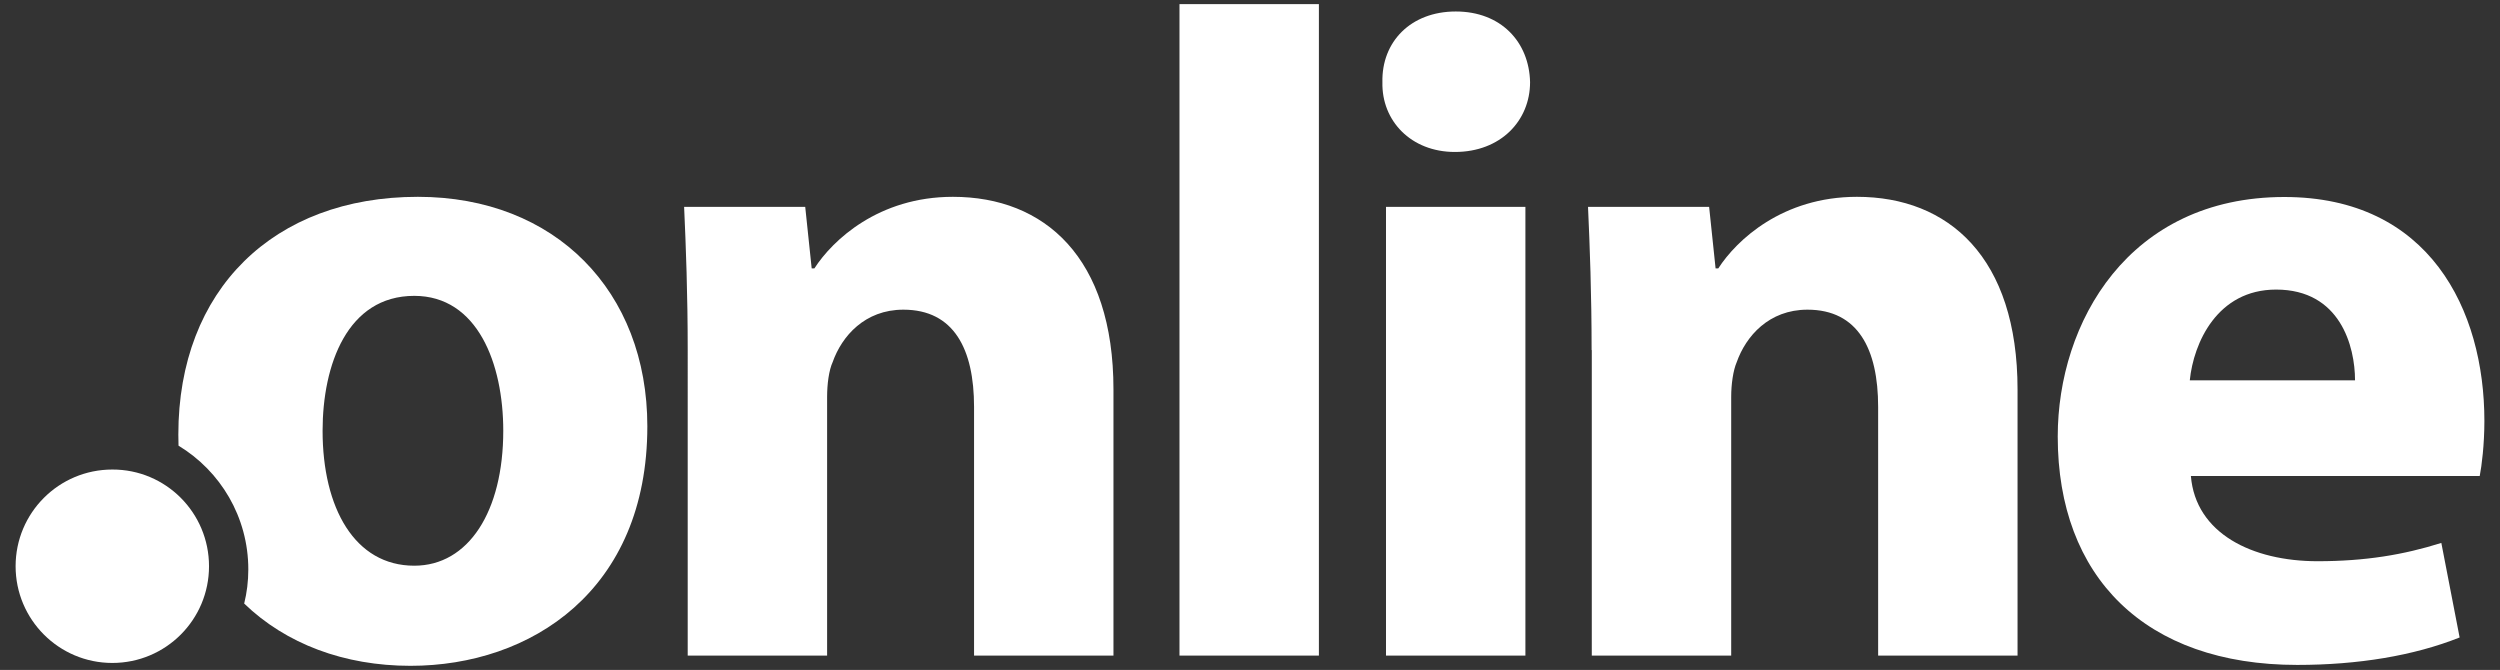
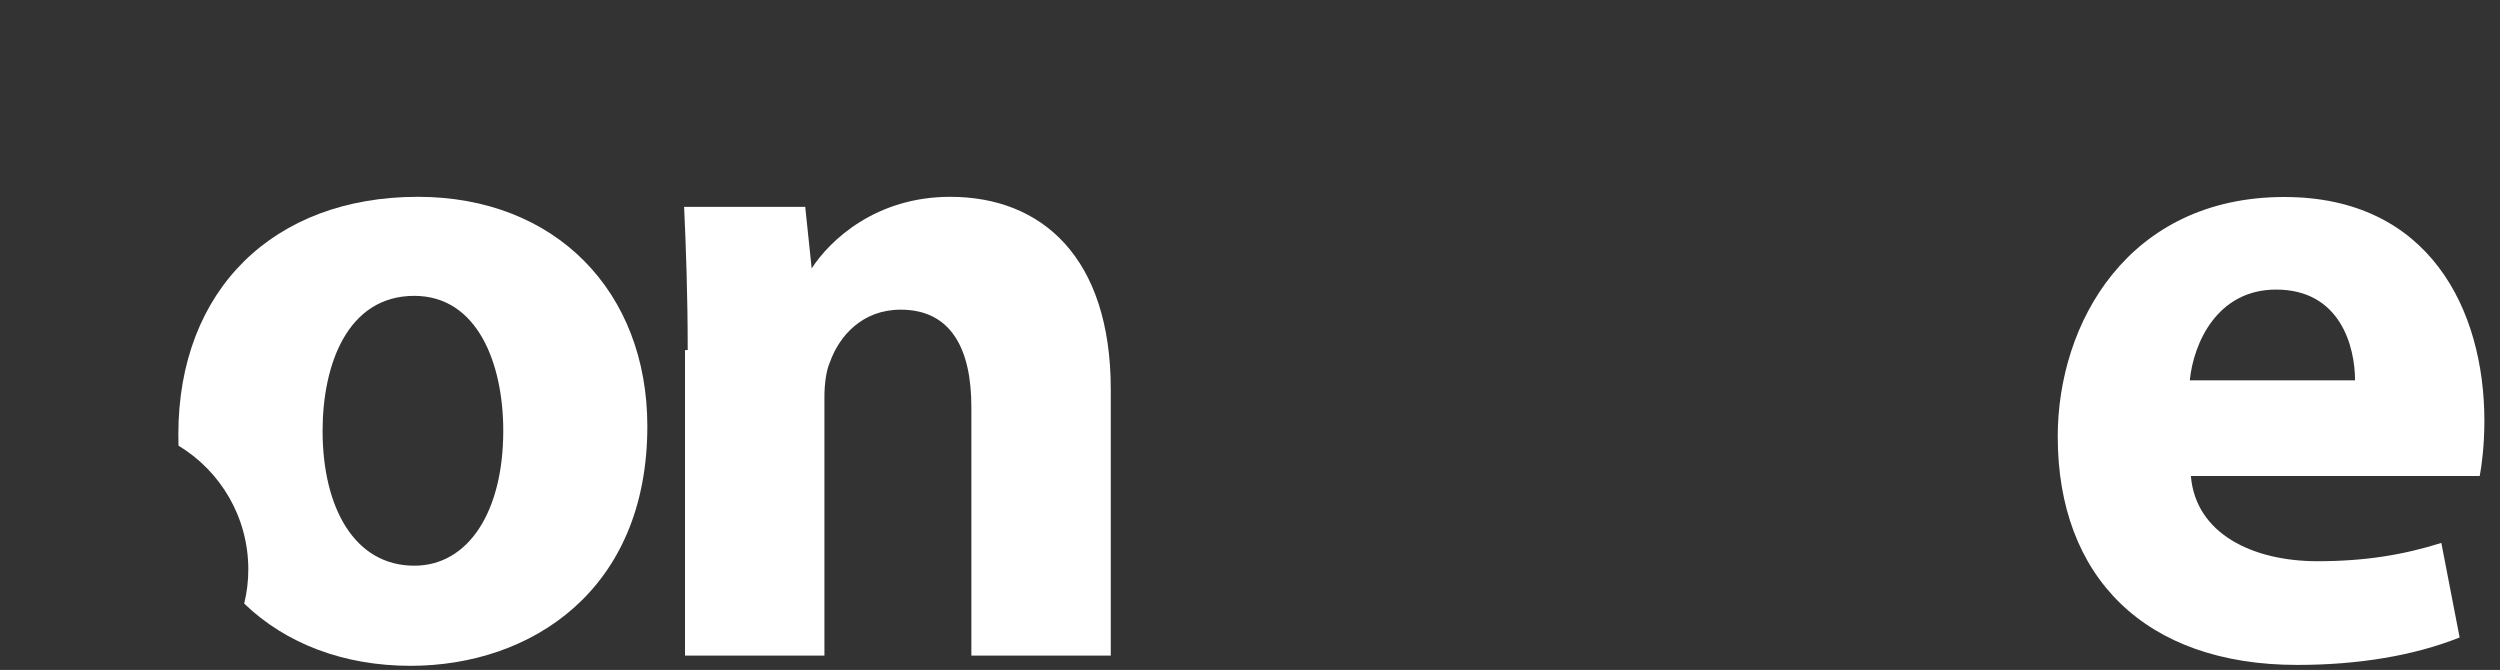
<svg xmlns="http://www.w3.org/2000/svg" version="1.1" id="Layer_1" x="0px" y="0px" viewBox="0 0 1393.4 373.4" style="enable-background:new 0 0 1393.4 373.4;" xml:space="preserve">
  <rect x="0" y="0" width="1393.4" height="373.4" fill="#333333" stroke="none" />
  <style type="text/css">
	.st0{fill:#FFFFFF;}
</style>
  <g>
    <g>
-       <path class="st0" d="M383.3,195.1c0-31.2-1-57.8-2-79.8h67.5l3.6,34.3h1.5c10.2-15.8,35.8-39.9,77.2-39.9    c51.1,0,89.5,33.8,89.5,107.4v148.3h-77.7V226.8c0-32.2-11.2-54.2-39.4-54.2c-21.5,0-34.3,14.8-39.4,29.2    c-2.1,4.6-3.1,12.3-3.1,19.4v144.2h-77.7V195.1z" />
-       <path class="st0" d="M657.4,2.3h77.7v363.1h-77.7V2.3z" />
-       <path class="st0" d="M852.8,45.8c0,21.5-16.4,38.9-41.9,38.9c-24.5,0-40.9-17.4-40.4-38.9C770,23.3,786.3,6.4,811.4,6.4    C836.5,6.4,852.3,23.3,852.8,45.8z M772.5,365.4V115.3h77.7v250.1H772.5z" />
-       <path class="st0" d="M887.1,195.1c0-31.2-1-57.8-2-79.8h67.5l3.6,34.3h1.5c10.2-15.8,35.8-39.9,77.3-39.9    c51.1,0,89.5,33.8,89.5,107.4v148.3h-77.7V226.8c0-32.2-11.2-54.2-39.4-54.2c-21.5,0-34.3,14.8-39.4,29.2    c-2,4.6-3.1,12.3-3.1,19.4v144.2h-77.7V195.1z" />
+       <path class="st0" d="M383.3,195.1c0-31.2-1-57.8-2-79.8h67.5l3.6,34.3c10.2-15.8,35.8-39.9,77.2-39.9    c51.1,0,89.5,33.8,89.5,107.4v148.3h-77.7V226.8c0-32.2-11.2-54.2-39.4-54.2c-21.5,0-34.3,14.8-39.4,29.2    c-2.1,4.6-3.1,12.3-3.1,19.4v144.2h-77.7V195.1z" />
      <path class="st0" d="M1221.1,265.2c2.6,32.2,34.3,47.6,70.6,47.6c26.6,0,48.1-3.6,69-10.2l10.2,52.7    c-25.6,10.2-56.7,15.3-90.5,15.3c-84.9,0-133.5-49.1-133.5-127.3c0-63.4,39.4-133.5,126.3-133.5c80.8,0,111.5,62.9,111.5,124.8    c0,13.3-1.5,25.1-2.6,30.7H1221.1z M1312.6,212c0-18.9-8.2-50.6-44-50.6c-32.8,0-46,29.7-48.1,50.6H1312.6z" />
    </g>
    <path class="st0" d="M232.9,109.7c-80.3,0-133.5,51.7-133.5,132.5c0,2.1,0.1,4.2,0.1,6.2c23.3,14.1,38.9,39.7,38.9,69   c0,6.6-0.8,12.9-2.3,19c23.3,22.5,55.8,34.7,92.7,34.7c67,0,132-41.9,132-133.5C360.8,162.4,309.6,109.7,232.9,109.7z M230.9,315.3   c-33.2,0-51.1-32.2-51.1-75.2c0-36.8,13.8-75.2,51.1-75.2c35.3,0,49.6,37.8,49.6,75.2C280.5,285.1,261.1,315.3,230.9,315.3z" />
-     <path class="st0" d="M116.5,315.6c0,29.8-24.1,53.9-53.9,53.9c-29.8,0-53.9-24.2-53.9-53.9c0-29.8,24.1-53.9,53.9-53.9   C92.4,261.6,116.5,285.8,116.5,315.6z" />
  </g>
</svg>